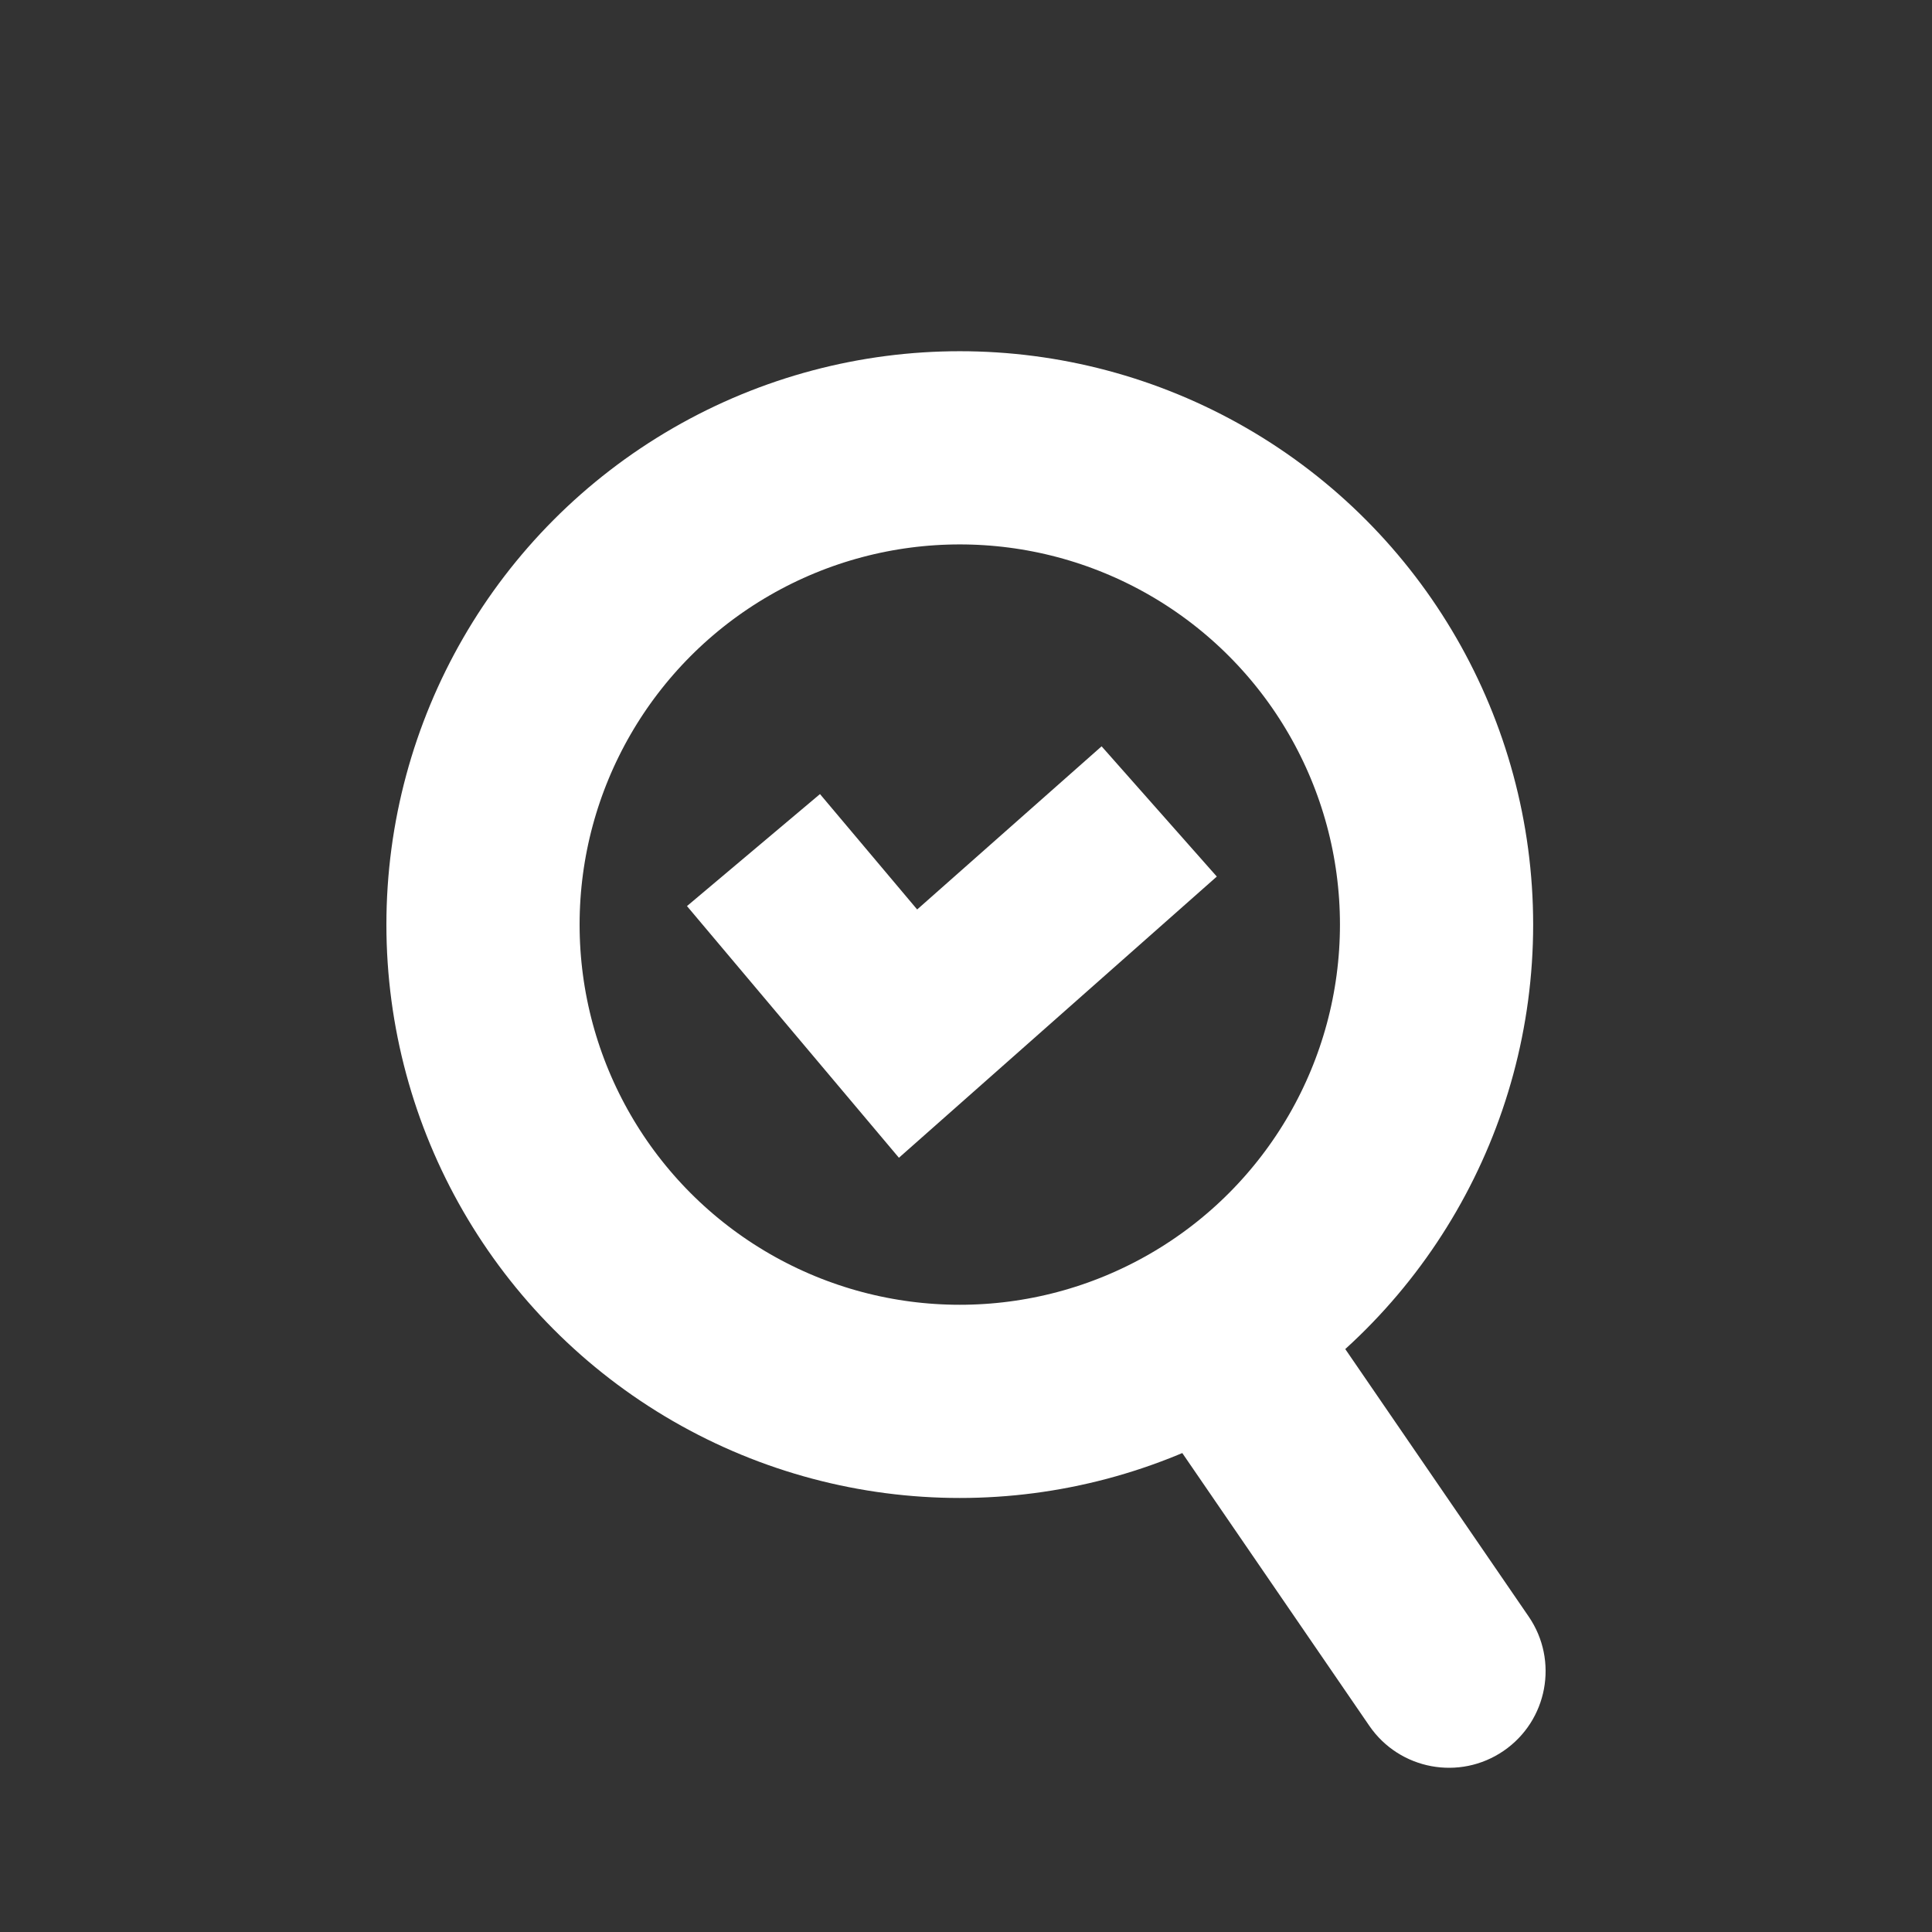
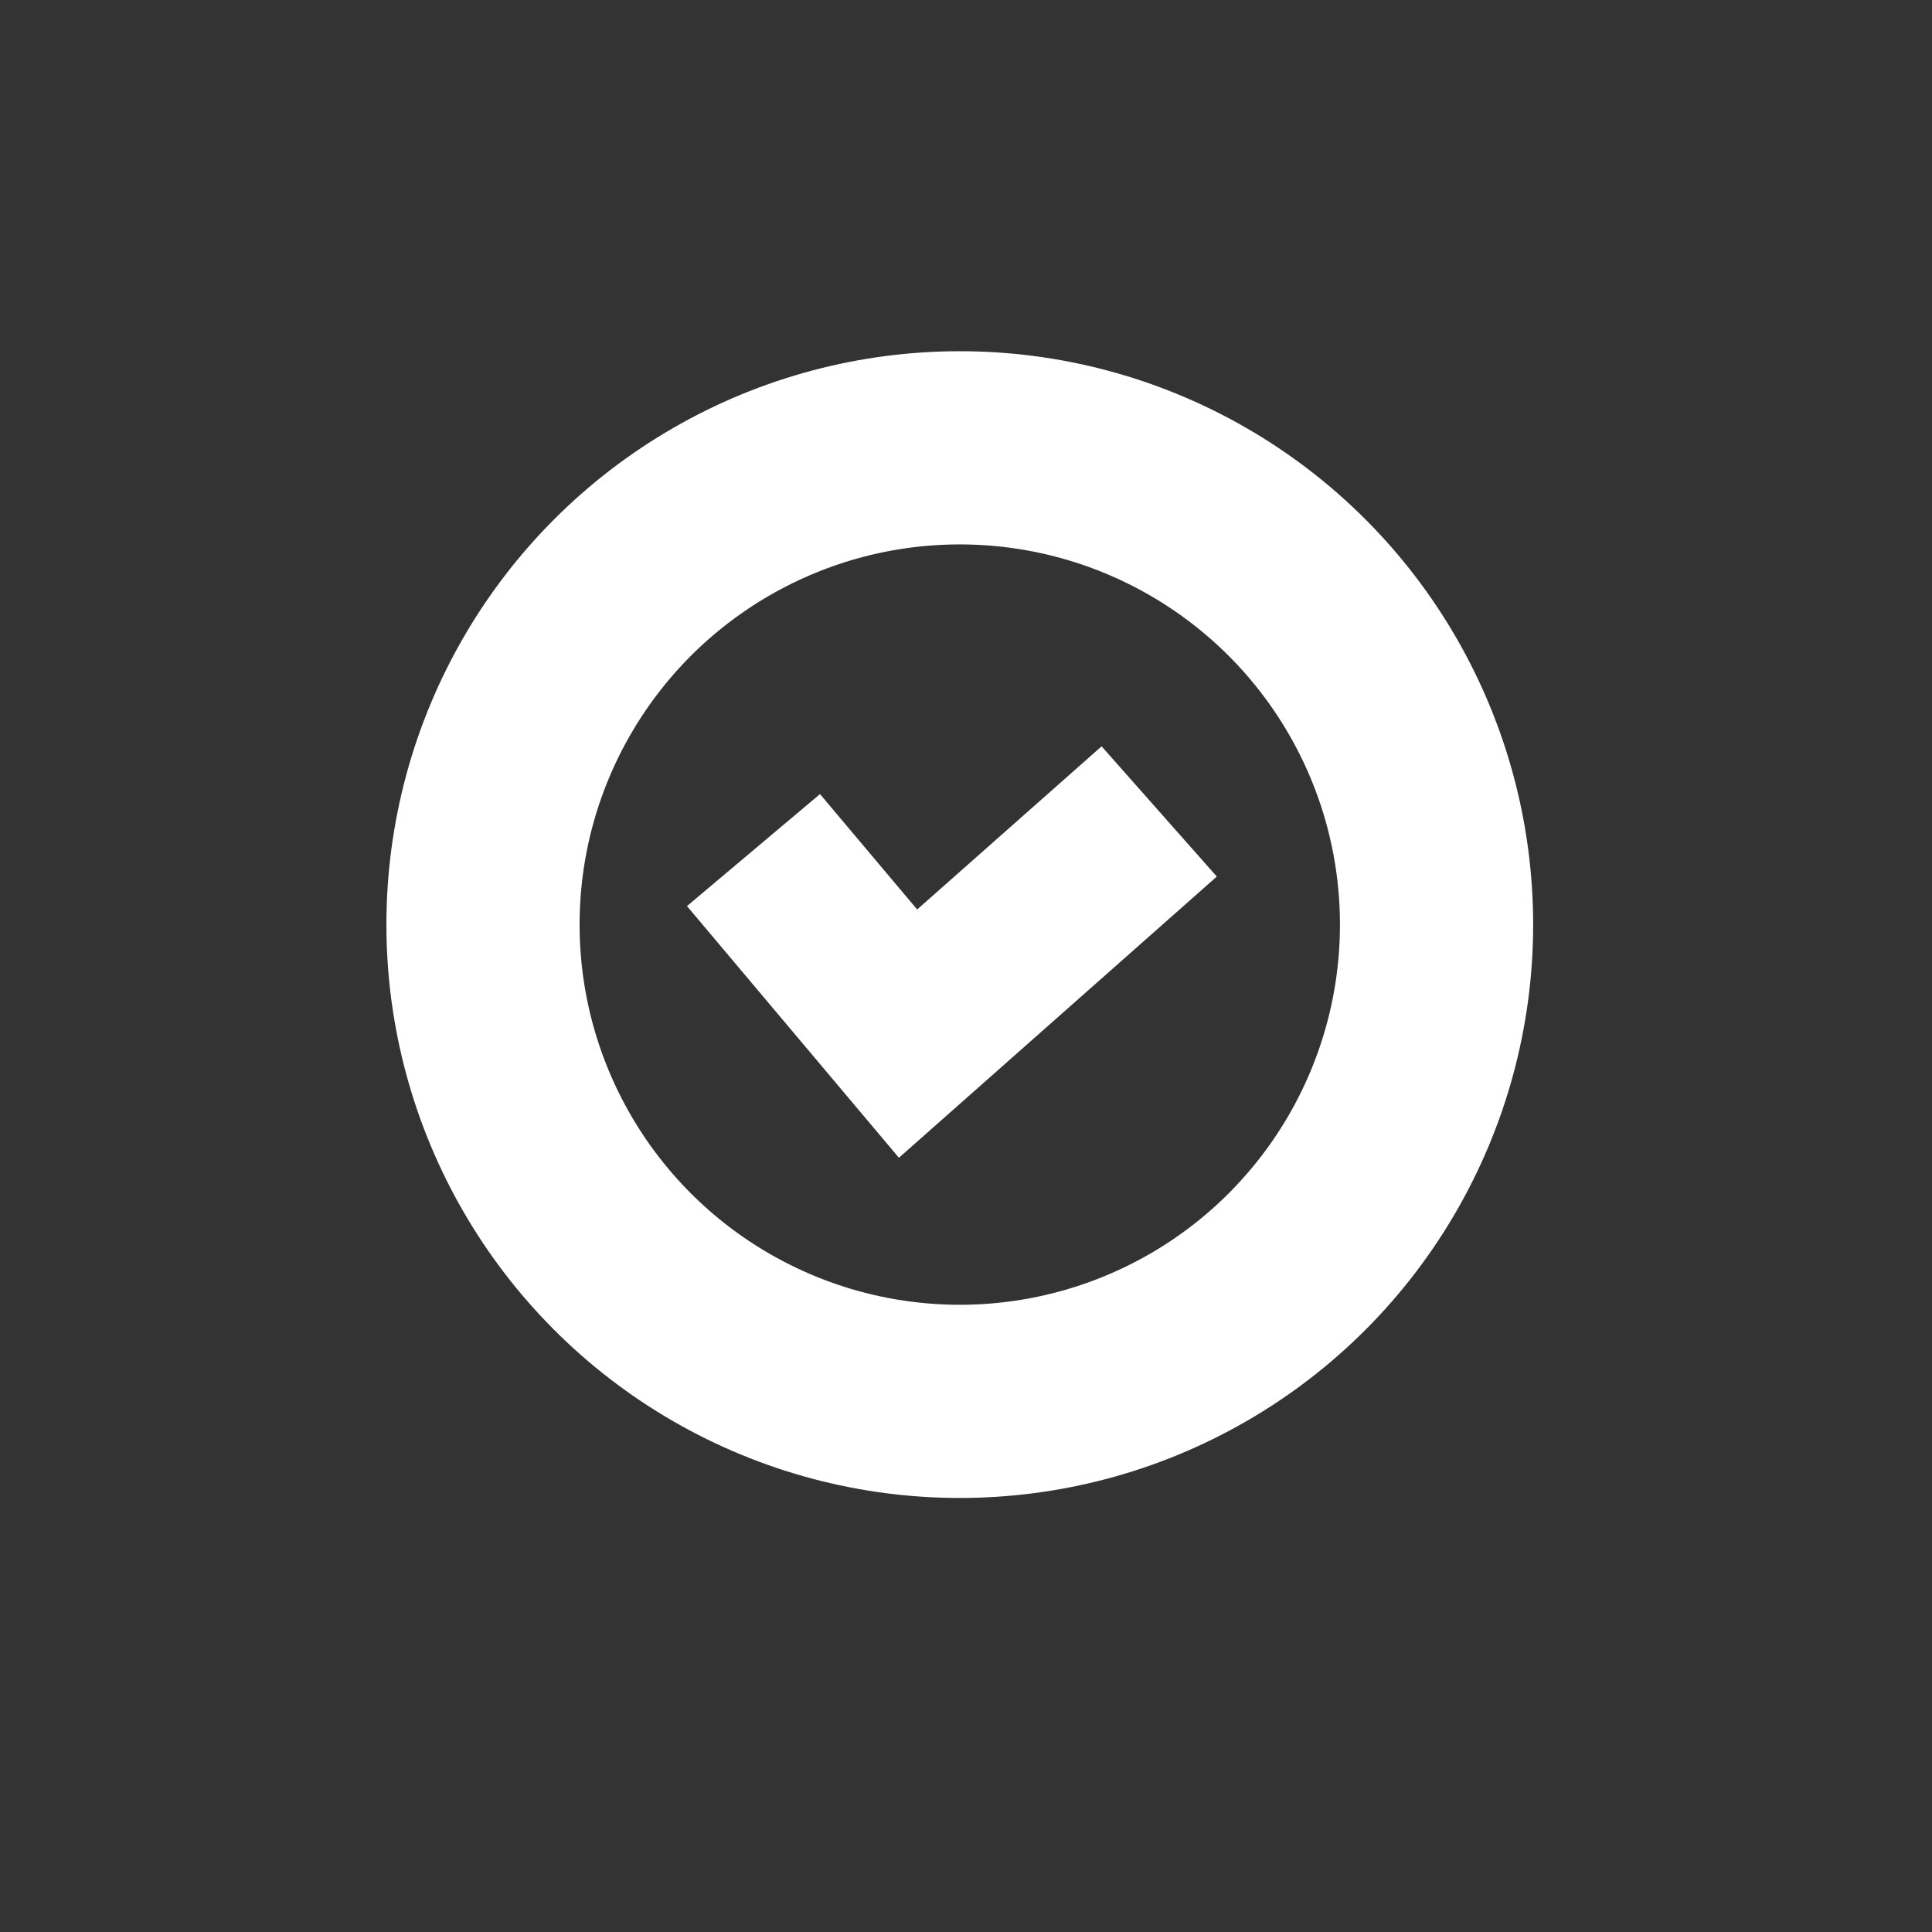
<svg xmlns="http://www.w3.org/2000/svg" width="100" height="100" viewBox="0 0 100 100" fill="none">
  <rect x="0" y="0" width="100" height="100" fill="#333333" stroke="none" />
  <circle cx="49.678" cy="47.857" r="24.678" stroke="white" stroke-width="10" />
-   <path d="M70.876 89.328C72.438 91.605 75.55 92.185 77.828 90.624C80.105 89.062 80.685 85.95 79.124 83.672L70.876 89.328ZM58.876 71.828L70.876 89.328L79.124 83.672L67.124 66.172L58.876 71.828Z" fill="white" />
  <path d="M39 44L47 53.5L60 42" stroke="white" stroke-width="9" />
</svg>